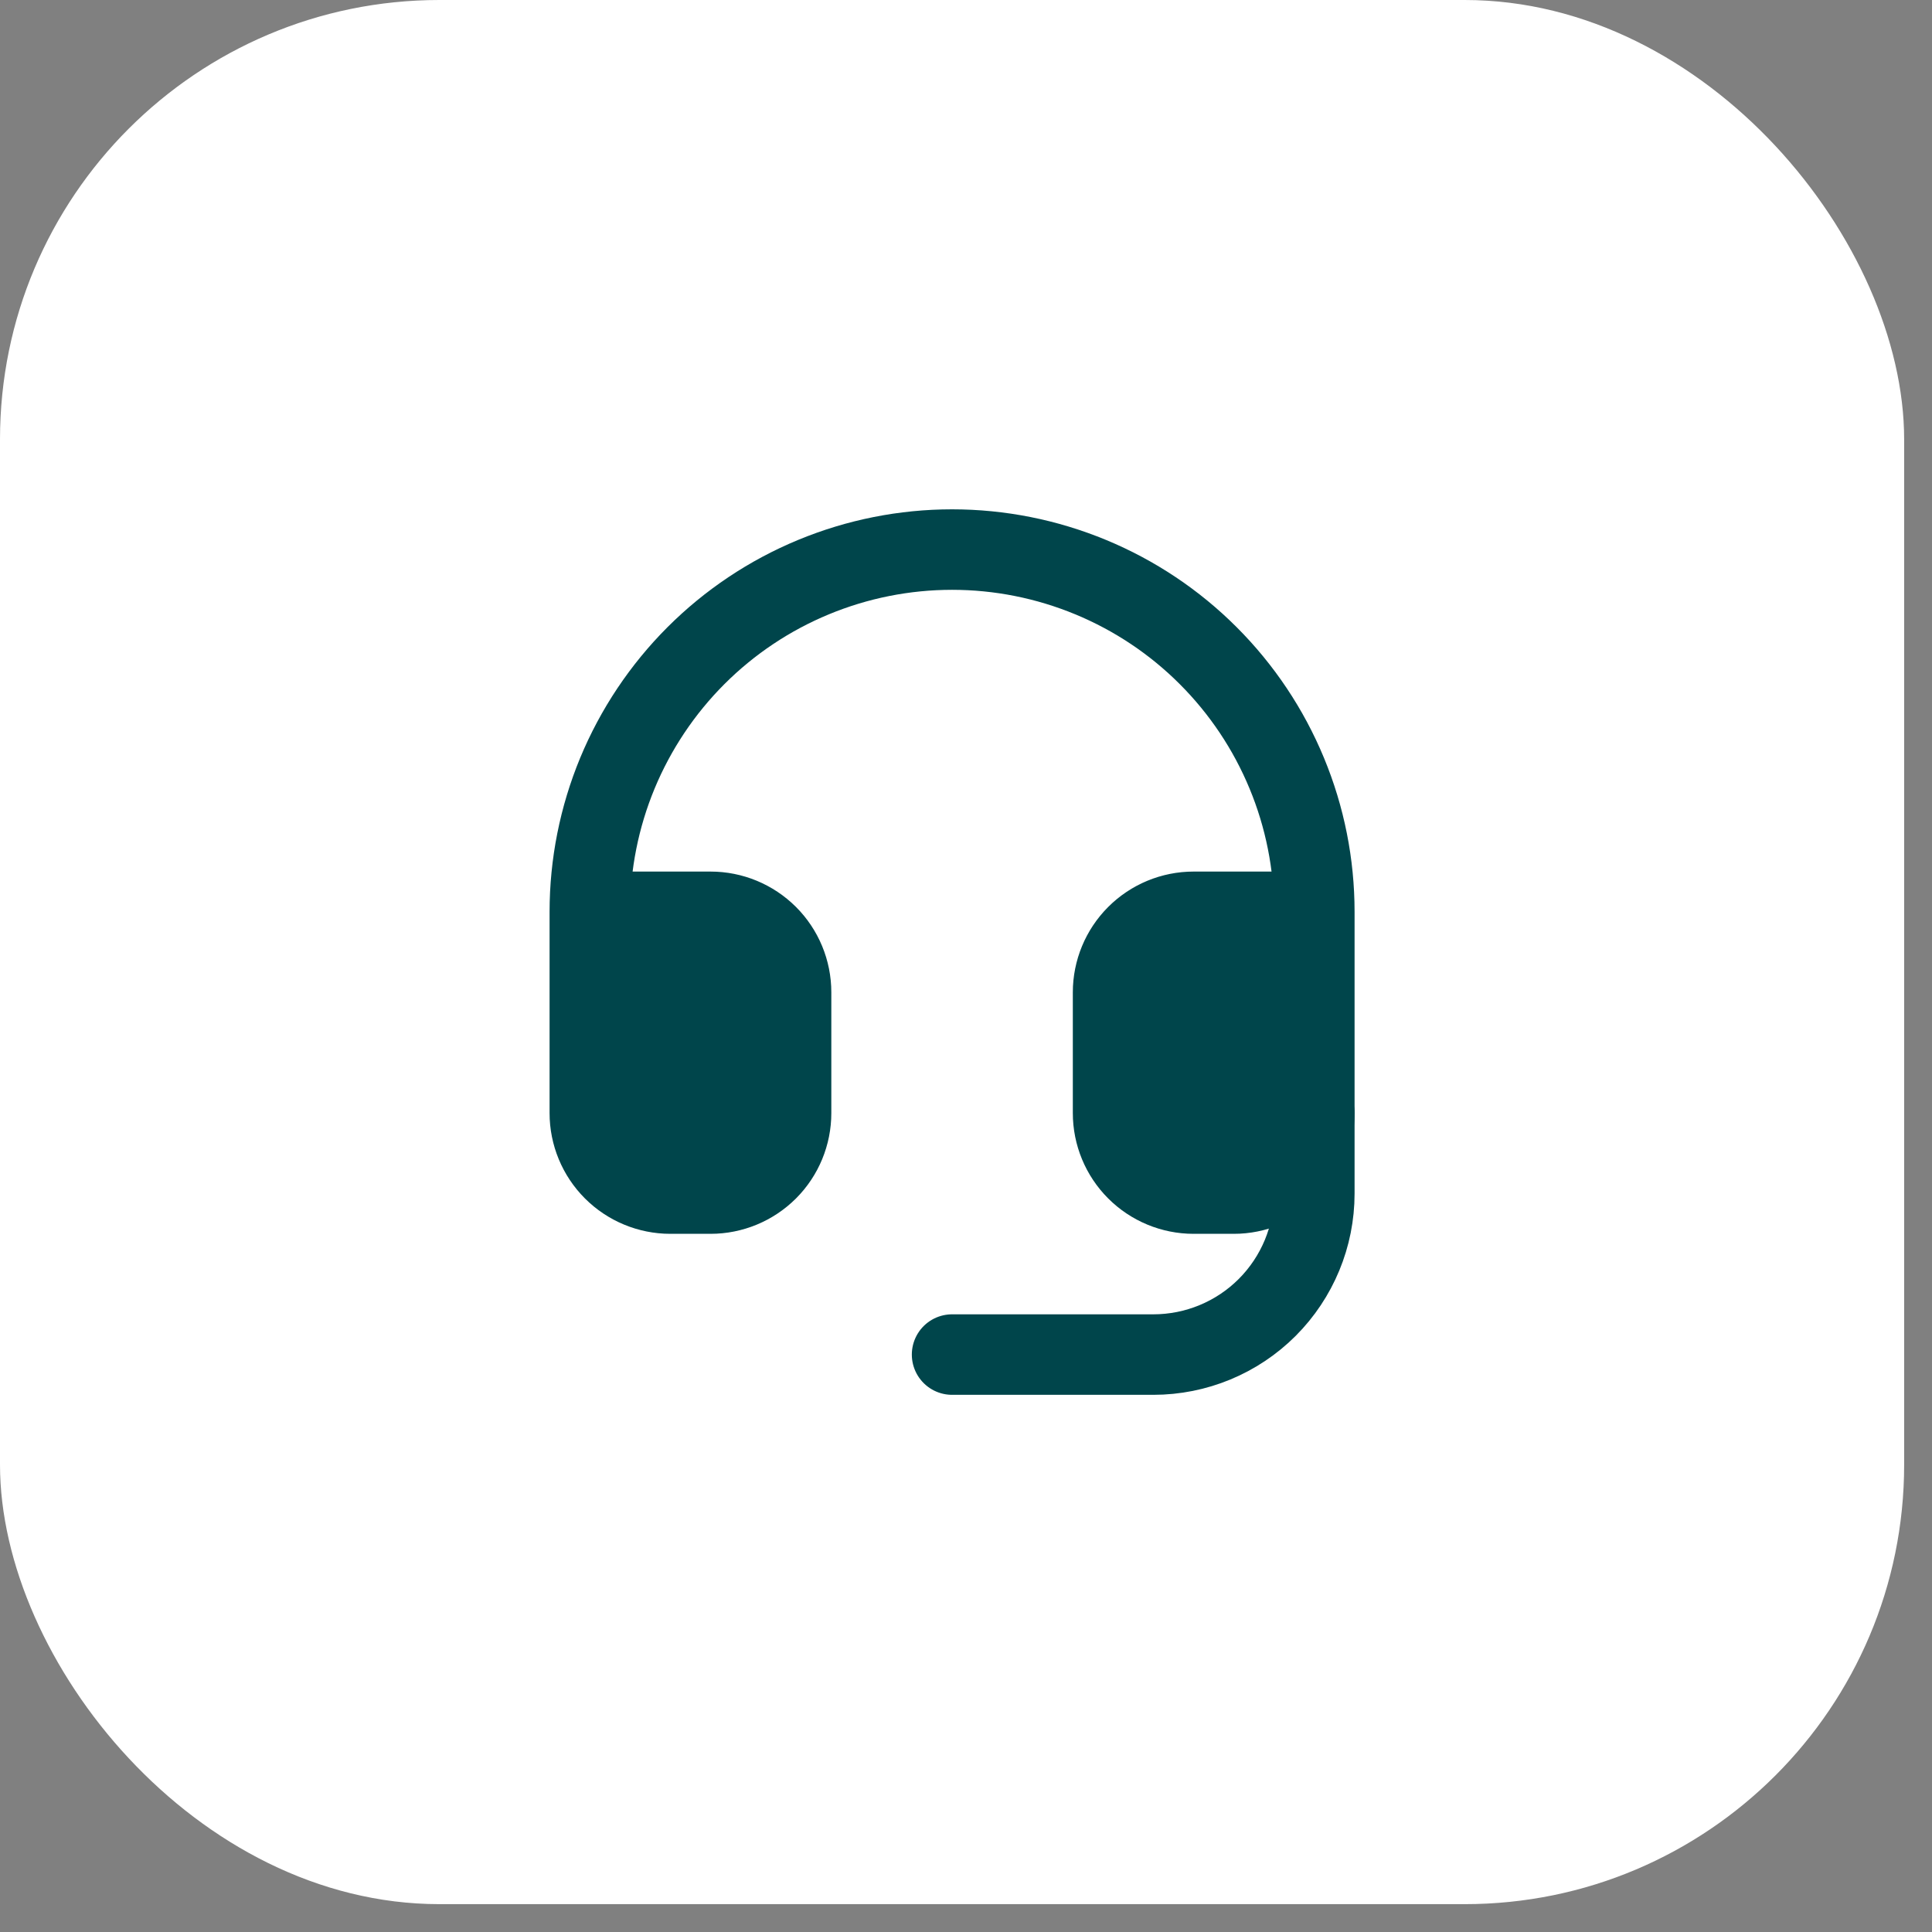
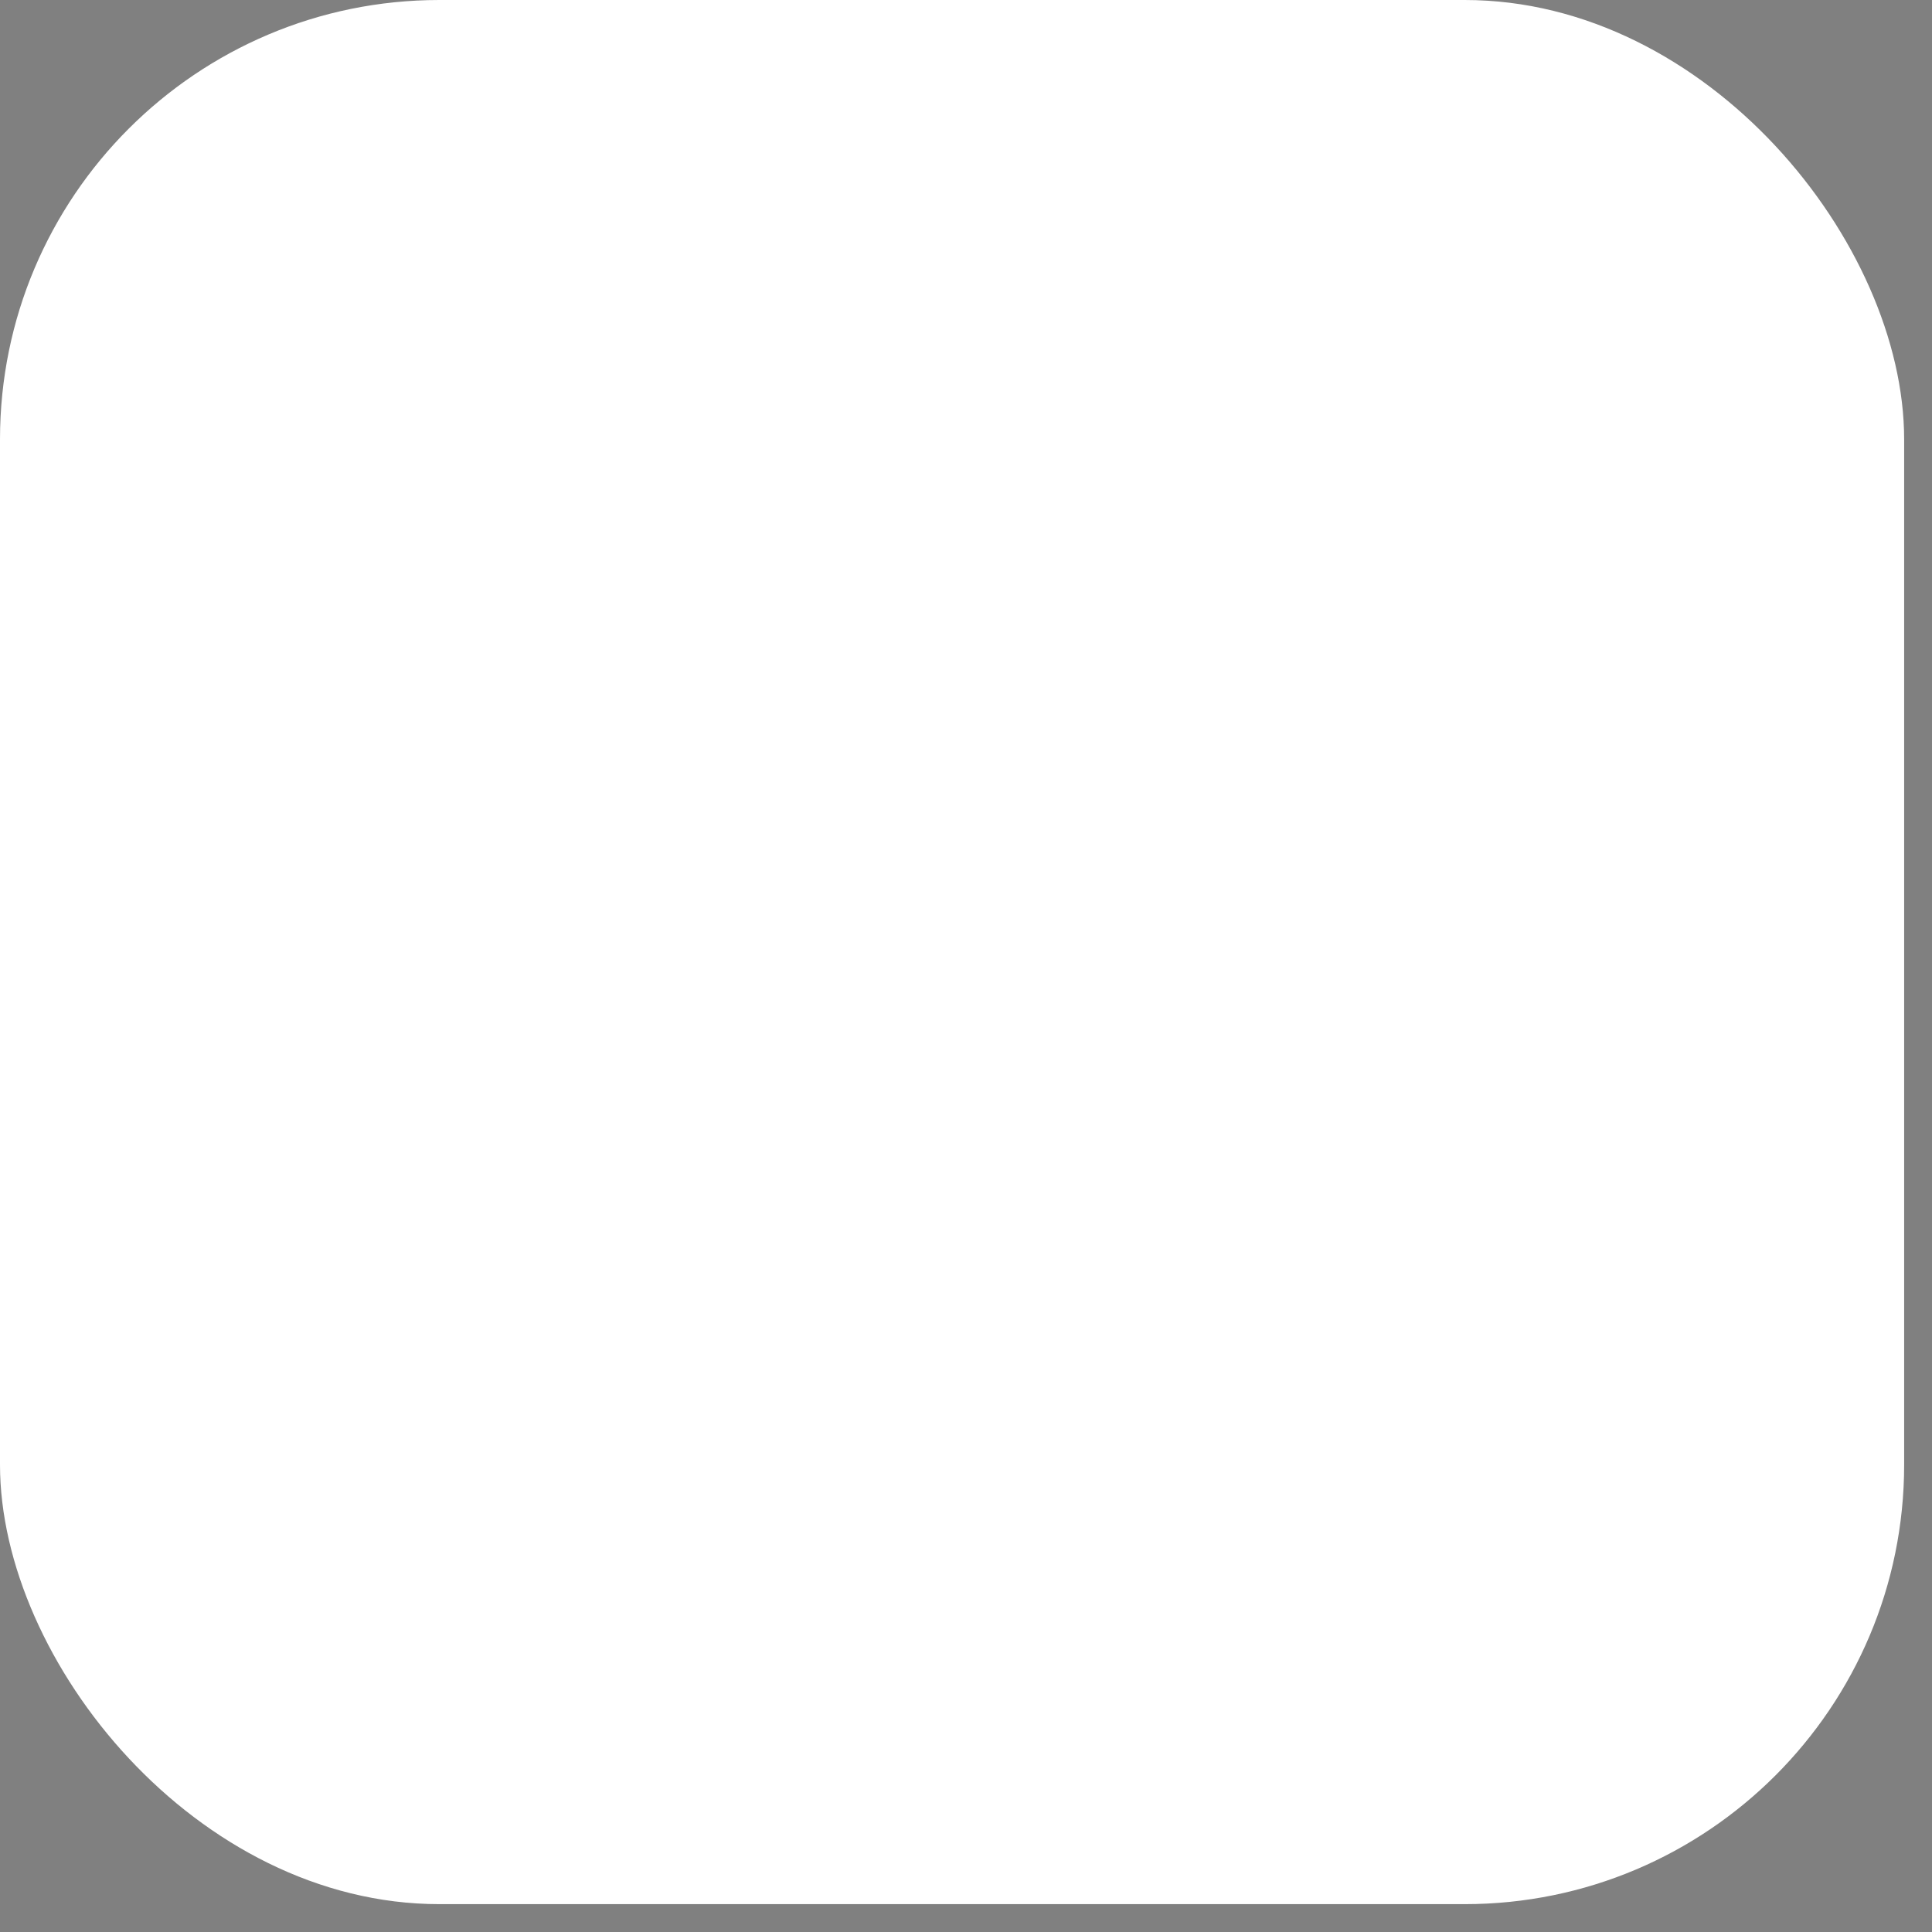
<svg xmlns="http://www.w3.org/2000/svg" width="48" height="48" viewBox="0 0 48 48" fill="none">
  <rect x="0" y="0" width="48" height="48" fill="#808080" stroke="none" />
  <rect width="47.308" height="47.308" rx="10.917" fill="white" />
-   <path d="M14.654 22.654H17.654C18.185 22.654 18.693 22.865 19.069 23.24C19.444 23.615 19.654 24.124 19.654 24.654V27.654C19.654 28.184 19.444 28.693 19.069 29.068C18.693 29.443 18.185 29.654 17.654 29.654H16.654C16.124 29.654 15.615 29.443 15.24 29.068C14.865 28.693 14.654 28.184 14.654 27.654V22.654ZM14.654 22.654C14.654 21.472 14.887 20.302 15.339 19.21C15.792 18.118 16.455 17.126 17.29 16.29C18.126 15.454 19.118 14.791 20.21 14.339C21.302 13.887 22.472 13.654 23.654 13.654C24.836 13.654 26.006 13.887 27.098 14.339C28.19 14.791 29.183 15.454 30.018 16.29C30.854 17.126 31.517 18.118 31.969 19.21C32.422 20.302 32.654 21.472 32.654 22.654M32.654 22.654V27.654C32.654 28.184 32.444 28.693 32.069 29.068C31.693 29.443 31.185 29.654 30.654 29.654H29.654C29.124 29.654 28.615 29.443 28.24 29.068C27.865 28.693 27.654 28.184 27.654 27.654V24.654C27.654 24.124 27.865 23.615 28.24 23.24C28.615 22.865 29.124 22.654 29.654 22.654H32.654Z" stroke="#00454B" stroke-width="2" stroke-linecap="round" stroke-linejoin="round" />
-   <path d="M32.654 27.654V29.654C32.654 30.715 32.233 31.732 31.483 32.483C30.733 33.233 29.715 33.654 28.654 33.654H23.654" stroke="#00454B" stroke-width="2" stroke-linecap="round" stroke-linejoin="round" />
-   <rect x="14.181" y="23" width="5" height="6" fill="#00454B" />
-   <rect x="28.181" y="23" width="5" height="6" fill="#00454B" />
</svg>